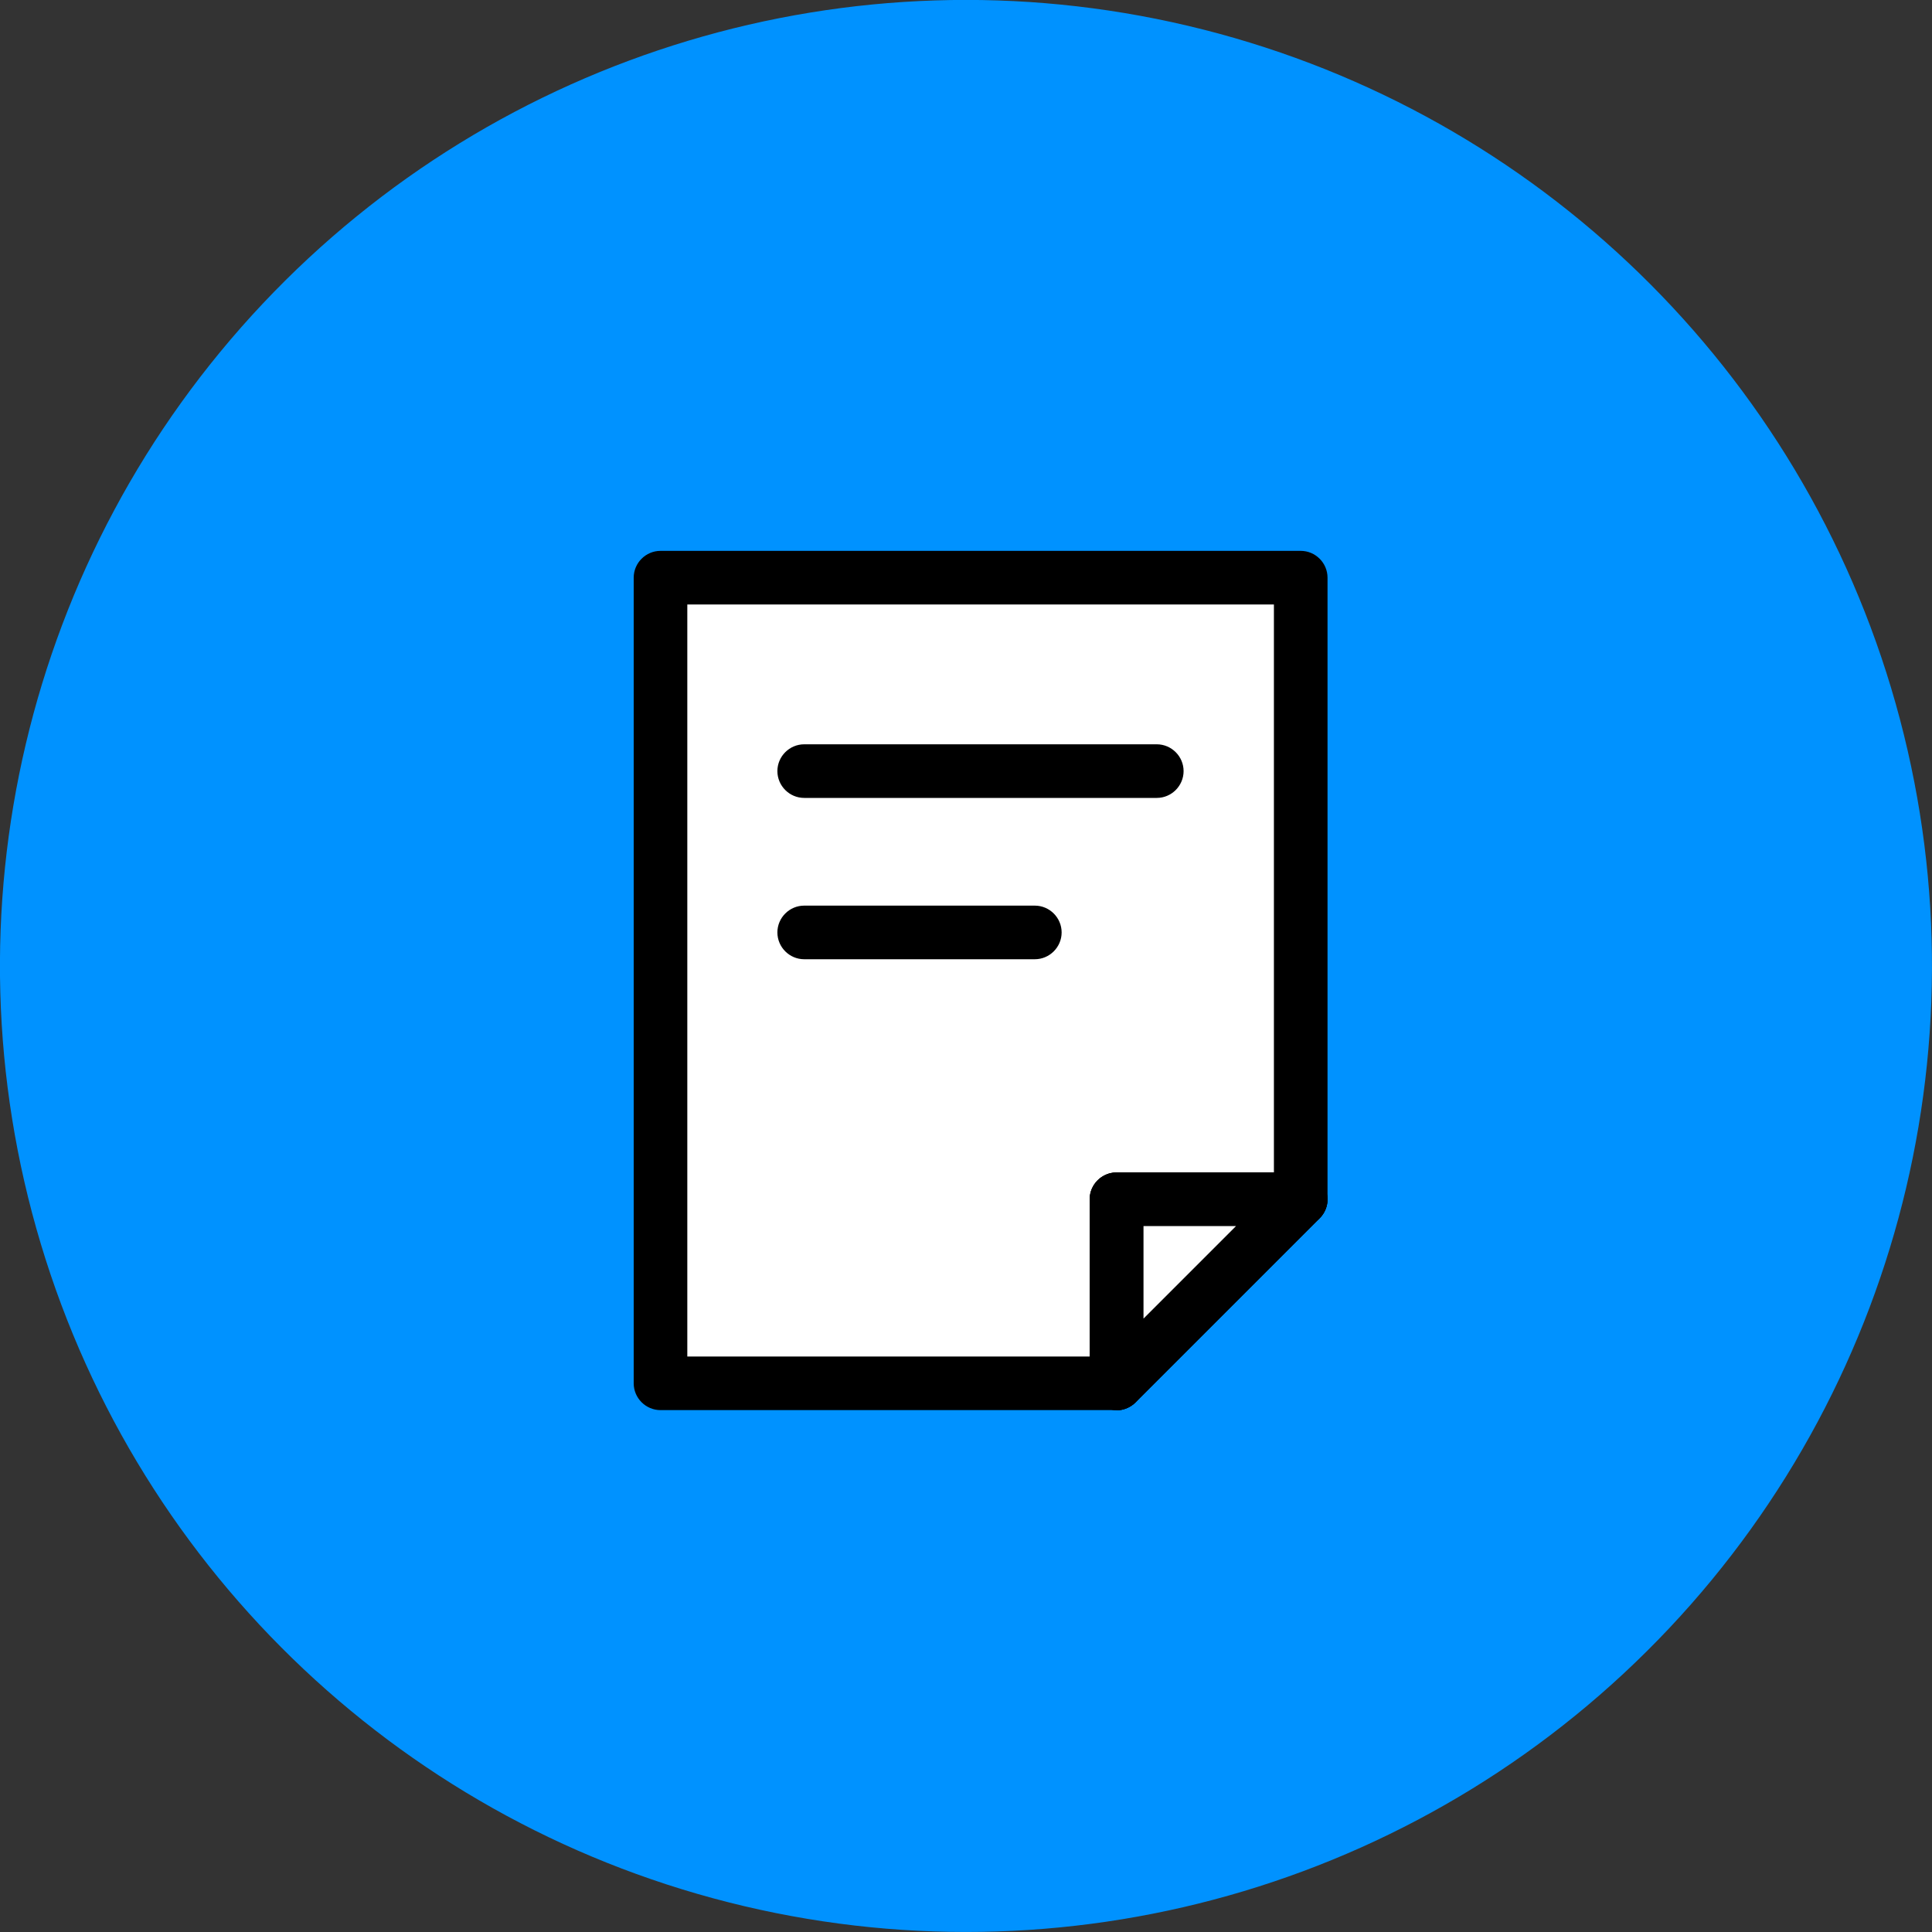
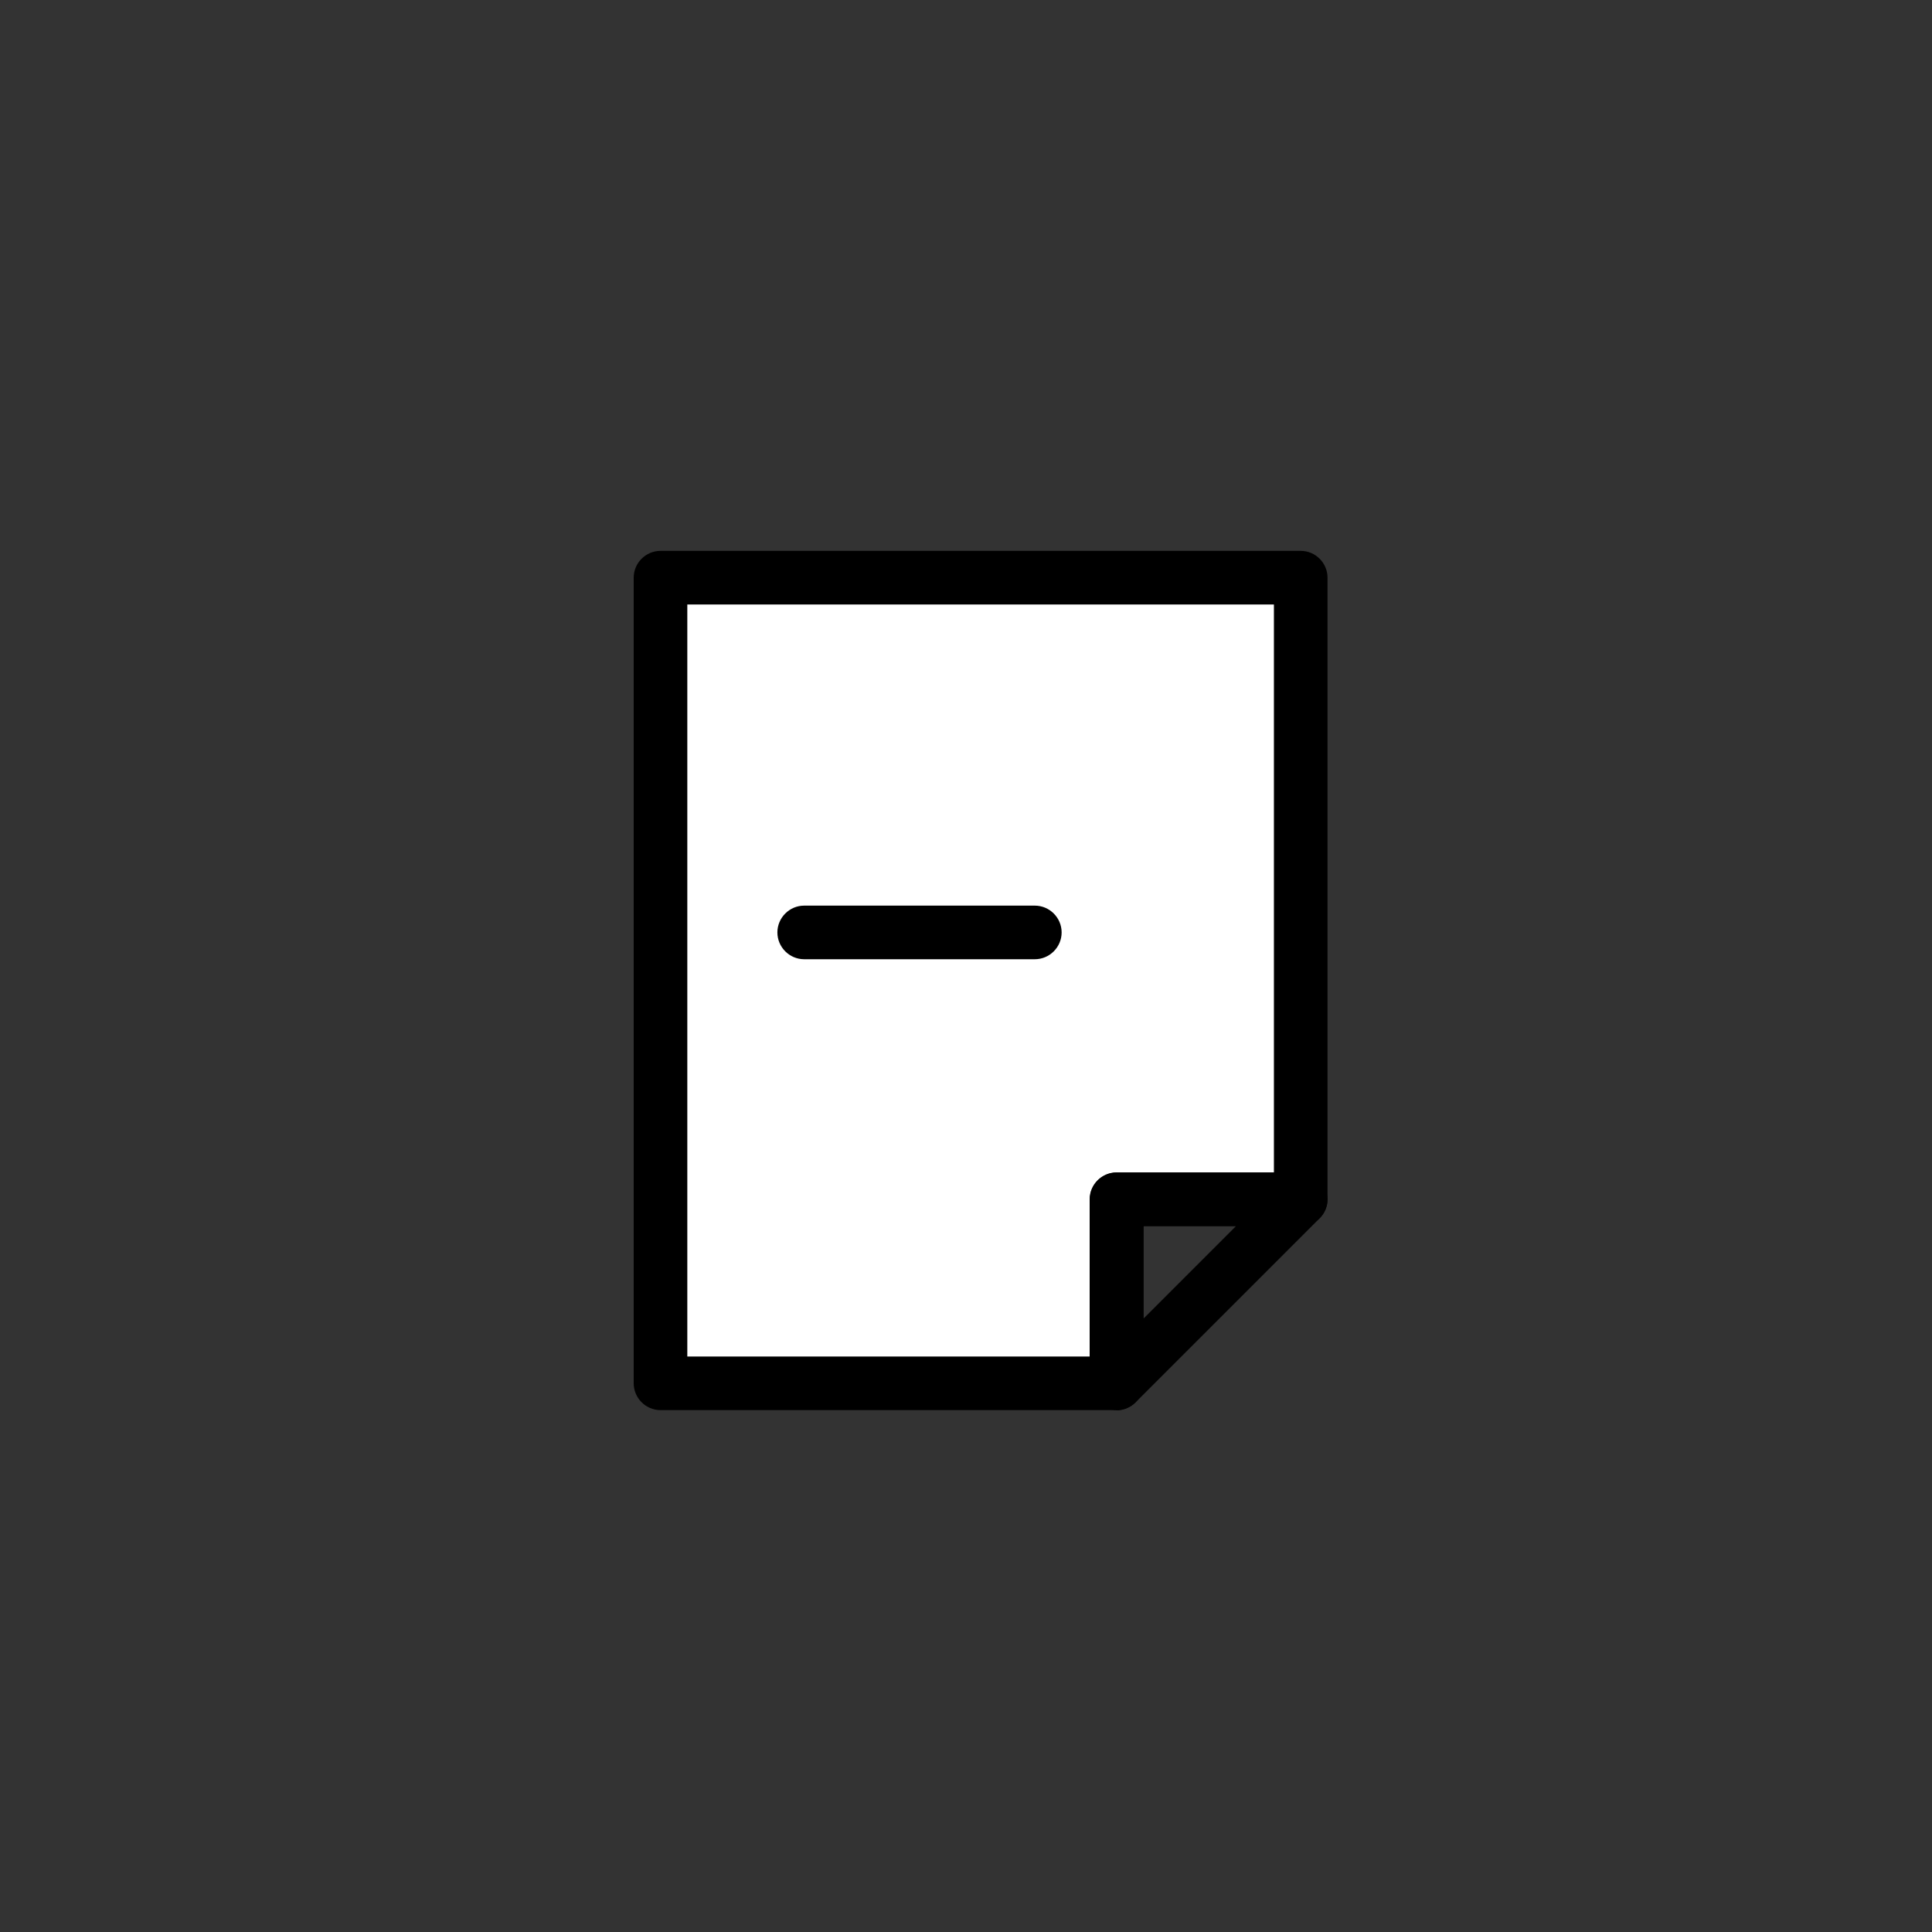
<svg xmlns="http://www.w3.org/2000/svg" id="_レイヤー_2" data-name="レイヤー 2" viewBox="0 0 80 80">
  <rect x="0" y="0" width="80" height="80" fill="#333333" stroke="none" />
  <defs>
    <style>
      .cls-1 {
        fill: #fff;
      }

      .cls-2 {
        fill: #0092ff;
      }
    </style>
  </defs>
  <g id="OGP_ログイン_など" data-name="OGP/ログイン/ｈ１など">
    <g>
-       <circle class="cls-2" cx="40" cy="40" r="40" transform="translate(-8.12 69.74) rotate(-76.72)" />
      <g>
        <g>
          <g>
            <polygon class="cls-1" points="53.86 23.92 53.86 49.66 46.24 49.66 46.24 57.28 27.34 57.28 27.34 23.92 53.86 23.92" />
            <path d="M46.24,58.39h-18.89c-.61,0-1.11-.5-1.11-1.11V23.92c0-.61.5-1.11,1.11-1.11h26.51c.61,0,1.11.5,1.11,1.11v25.74c0,.61-.5,1.11-1.11,1.11h-6.51v6.51c0,.61-.5,1.11-1.11,1.11ZM28.46,56.17h16.67v-6.51c0-.61.5-1.11,1.11-1.11h6.51v-23.52h-24.29v31.14Z" />
          </g>
          <path d="M46.24,58.39c-.14,0-.29-.03-.43-.08-.42-.17-.69-.58-.69-1.03v-7.62c0-.61.5-1.11,1.11-1.11h7.62c.45,0,.85.27,1.03.69s.08.89-.24,1.21l-7.62,7.62c-.21.21-.5.33-.79.33ZM47.35,50.77v3.83l3.83-3.83h-3.83Z" />
          <g>
-             <polygon class="cls-1" points="53.86 49.66 46.24 57.28 46.24 49.66 53.86 49.66" />
-             <path d="M46.24,58.39c-.14,0-.29-.03-.43-.08-.42-.17-.69-.58-.69-1.03v-7.62c0-.61.5-1.11,1.11-1.11h7.62c.45,0,.85.27,1.03.69s.08.89-.24,1.21l-7.62,7.62c-.21.21-.5.33-.79.33ZM47.35,50.77v3.83l3.83-3.83h-3.83Z" />
-           </g>
+             </g>
        </g>
        <g>
-           <path d="M47.9,33.04h-14.6c-.61,0-1.11-.5-1.11-1.11s.5-1.11,1.11-1.11h14.6c.61,0,1.11.5,1.11,1.11s-.5,1.11-1.11,1.11Z" />
          <path d="M42.85,39.72h-9.55c-.61,0-1.11-.5-1.11-1.11s.5-1.11,1.11-1.11h9.55c.61,0,1.11.5,1.11,1.11s-.5,1.11-1.11,1.11Z" />
        </g>
      </g>
    </g>
  </g>
</svg>